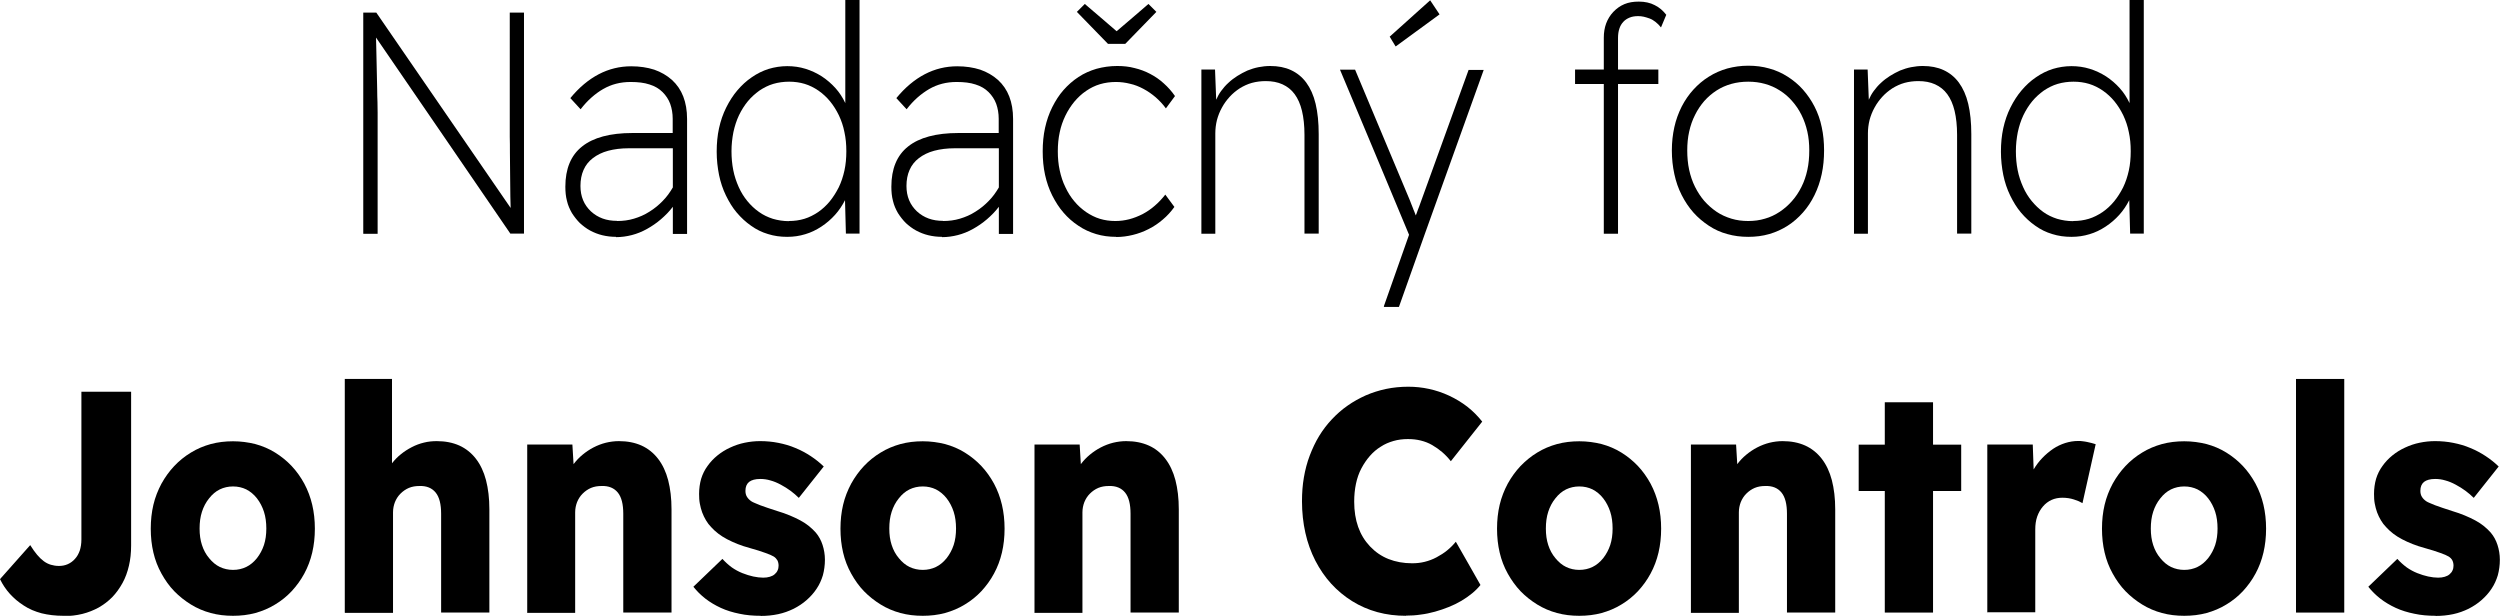
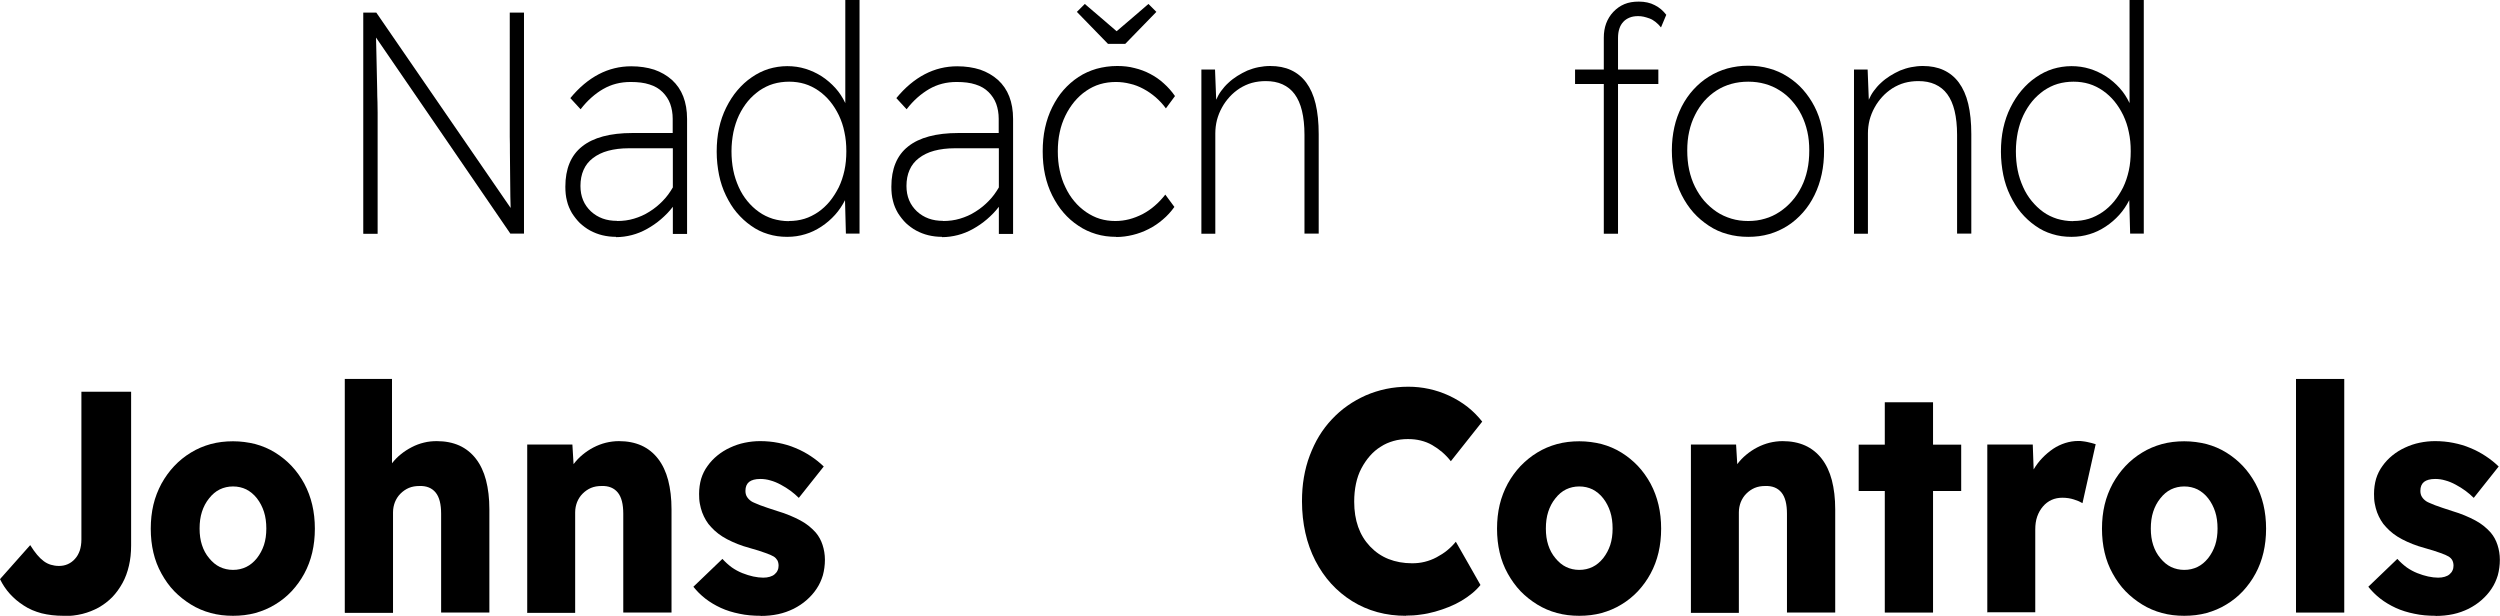
<svg xmlns="http://www.w3.org/2000/svg" id="Layer_2" data-name="Layer 2" viewBox="0 0 170.47 41.99">
  <g id="Layer_1-2" data-name="Layer 1">
    <g>
      <path d="M24.77,15.93V.86h.89l4.58,6.66,4.58,6.66c0-.23-.01-.49-.02-.77,0-.29,0-.6-.01-.94,0-.34,0-.69-.01-1.04,0-.35,0-.71-.01-1.07,0-.36,0-.71-.01-1.04,0-.33,0-.65,0-.96,0-.3,0-.57,0-.81,0-.23,0-.43,0-.6V.86h.97v15.07h-.93l-4.58-6.69-4.58-6.68c0,.25.01.52.02.8,0,.28.01.58.02.9,0,.32.01.63.02.94,0,.31.01.61.02.92,0,.3.01.58.02.84s0,.5.01.72c0,.22,0,.4,0,.54,0,.14,0,.24,0,.31v7.41h-.97Z" />
      <path d="M42,16.15c-.33,0-.64-.04-.93-.11-.29-.07-.57-.18-.83-.32-.26-.14-.49-.32-.7-.51-.2-.2-.38-.43-.54-.68-.15-.26-.27-.53-.34-.83-.08-.3-.11-.62-.11-.97,0-1.22.38-2.14,1.14-2.74.76-.61,1.91-.92,3.43-.92h2.75v-.97c0-.37-.06-.71-.17-1.02-.11-.3-.29-.57-.52-.8-.23-.23-.53-.41-.89-.52-.36-.12-.79-.17-1.29-.17-.35,0-.68.04-.99.12-.31.08-.6.2-.88.36-.28.16-.54.35-.8.58-.26.23-.5.49-.74.8l-.35-.38-.35-.38c.6-.73,1.25-1.27,1.94-1.63.69-.36,1.43-.54,2.21-.54.58,0,1.1.08,1.57.23.46.16.86.39,1.21.7.34.31.6.69.77,1.13.17.44.26.95.26,1.53v7.84h-.97v-1.85c-.24.32-.52.6-.81.85-.29.25-.61.47-.95.66-.34.19-.69.33-1.04.42-.35.09-.71.14-1.07.14M42.08,15.07c.4,0,.79-.05,1.15-.16.37-.11.72-.26,1.06-.48.34-.21.64-.46.9-.73.27-.27.49-.58.69-.92v-2.67h-3c-.53,0-1,.06-1.41.17-.41.11-.75.28-1.04.5-.29.22-.5.49-.64.81-.14.32-.21.68-.21,1.09,0,.36.06.68.18.97.12.29.3.54.53.76.24.22.5.38.8.49.3.11.63.16.99.16" />
      <path d="M53.67,16.15c-.46,0-.89-.06-1.3-.19-.41-.12-.8-.31-1.16-.57-.36-.25-.68-.55-.97-.89-.29-.34-.53-.74-.74-1.17s-.37-.91-.47-1.4c-.1-.5-.16-1.03-.16-1.59s.05-1.1.16-1.6c.11-.5.27-.97.49-1.41.22-.44.47-.83.76-1.17.29-.34.61-.64.98-.89.36-.25.74-.44,1.15-.57.4-.12.83-.19,1.27-.19s.85.06,1.24.18c.39.12.76.29,1.12.52.35.23.66.5.93.8.27.3.49.64.67,1.02V0h.97v15.93h-.93l-.03-1.14-.03-1.14c-.19.37-.41.7-.68,1-.27.3-.58.57-.93.8-.35.23-.72.41-1.1.52-.39.12-.79.18-1.22.18M53.8,15.07c.37,0,.72-.05,1.05-.15.33-.1.64-.26.94-.46.29-.2.56-.45.79-.73.23-.28.43-.6.61-.95.17-.35.3-.74.39-1.15.09-.41.13-.85.13-1.32s-.04-.89-.13-1.3c-.08-.41-.21-.79-.38-1.15-.17-.35-.37-.67-.6-.95-.23-.28-.49-.52-.79-.73-.29-.2-.61-.36-.94-.46-.33-.1-.69-.15-1.06-.15s-.74.05-1.08.15c-.34.1-.65.26-.95.46-.29.21-.56.45-.79.73-.23.28-.43.6-.6.95-.17.36-.29.74-.38,1.15-.08.41-.13.84-.13,1.3s.04.88.12,1.29.21.79.37,1.15c.16.36.36.68.59.96.23.28.49.53.79.74.29.21.61.36.95.47.34.1.71.16,1.09.16" />
      <path d="M64.23,16.15c-.33,0-.64-.04-.93-.11-.29-.07-.57-.18-.83-.32-.26-.14-.49-.32-.7-.51-.2-.2-.38-.43-.54-.68-.15-.26-.27-.53-.34-.83-.08-.3-.11-.62-.11-.97,0-1.22.38-2.14,1.14-2.74.76-.61,1.91-.92,3.43-.92h2.75v-.97c0-.37-.06-.71-.17-1.02-.11-.3-.29-.57-.52-.8-.23-.23-.53-.41-.89-.52-.36-.12-.79-.17-1.29-.17-.35,0-.68.04-.99.12-.31.08-.6.2-.88.36-.27.16-.54.35-.8.58-.26.23-.5.49-.74.8l-.35-.38-.35-.38c.6-.73,1.25-1.27,1.94-1.63.69-.36,1.43-.54,2.21-.54.58,0,1.1.08,1.57.23.46.16.86.39,1.21.7.34.31.6.69.77,1.13.17.44.26.95.26,1.53v7.84h-.97v-1.85c-.24.32-.52.6-.81.85-.29.25-.61.47-.95.66-.34.19-.69.33-1.04.42-.35.09-.71.14-1.07.14M64.31,15.07c.4,0,.79-.05,1.15-.16.37-.11.72-.26,1.06-.48.34-.21.64-.46.9-.73.27-.27.49-.58.69-.92v-2.67h-3c-.53,0-1,.06-1.41.17-.41.11-.75.28-1.04.5-.29.22-.5.49-.64.81-.14.32-.21.68-.21,1.09,0,.36.06.68.18.97.12.29.3.54.53.76.24.22.5.38.8.49.3.11.63.16.99.16" />
      <path d="M76.11,16.15c-.48,0-.94-.06-1.37-.19-.43-.13-.83-.31-1.21-.57-.38-.25-.72-.55-1.01-.89-.3-.34-.55-.74-.77-1.17-.22-.44-.38-.91-.49-1.41-.11-.5-.16-1.04-.16-1.6s.05-1.1.16-1.6c.11-.5.27-.97.49-1.41.22-.44.47-.83.77-1.17.3-.34.64-.64,1.02-.89.38-.25.79-.43,1.23-.56.44-.12.91-.19,1.41-.19.41,0,.81.04,1.18.14.38.09.73.22,1.07.4.34.18.65.39.93.65.28.25.54.54.76.86l-.31.42-.31.42c-.21-.29-.45-.54-.7-.76-.26-.22-.53-.41-.83-.57-.3-.16-.6-.28-.92-.35-.31-.08-.64-.12-.96-.12-.38,0-.74.05-1.08.15s-.66.26-.95.46c-.3.2-.56.45-.8.73-.23.28-.44.6-.61.95-.17.35-.31.74-.39,1.14-.09.41-.13.84-.13,1.3s.04.89.13,1.3c.09.41.21.79.39,1.15.17.36.37.68.61.96.23.28.5.52.8.73.3.2.61.36.94.46.33.1.68.15,1.05.15.32,0,.64-.04.95-.12.31-.08.61-.2.91-.35.3-.16.58-.35.83-.57.26-.22.5-.48.72-.76l.31.42.31.42c-.23.32-.49.61-.79.86-.29.25-.61.47-.97.65-.35.18-.71.31-1.08.4-.37.09-.74.14-1.12.14M75.55,2.99l-1.06-1.09-1.06-1.09.27-.27.27-.27,1.09.93,1.08.93,1.09-.93,1.08-.93.27.27.27.27-1.06,1.09-1.06,1.09h-1.2Z" />
      <path d="M81.92,15.93V4.74h.93l.04,1.03.04,1.03c.09-.21.2-.41.34-.6.14-.19.3-.38.49-.55.19-.18.39-.33.61-.47.22-.14.45-.26.69-.37.25-.1.5-.18.76-.23.26-.05.52-.08.79-.08.54,0,1.01.09,1.42.28.41.19.76.47,1.04.85.28.38.5.86.64,1.45.14.59.21,1.28.21,2.07v6.78h-.97v-6.74c0-.62-.06-1.17-.17-1.63-.11-.46-.28-.84-.5-1.14-.22-.3-.5-.52-.83-.67-.33-.15-.71-.22-1.14-.22-.33,0-.64.04-.94.12-.29.08-.57.21-.83.37-.26.17-.49.36-.69.58-.2.22-.38.46-.53.74-.15.27-.26.55-.34.85-.07.29-.11.59-.11.9v6.85h-.97Z" />
-       <path d="M94.36,20.89l.86-2.44.86-2.44-2.35-5.63-2.36-5.63h1.03l1.87,4.46,1.87,4.46c.03.09.06.17.1.26.03.08.07.17.1.25.03.08.06.17.1.25.03.09.06.17.1.26.02-.05.04-.1.06-.15.02-.05.03-.1.05-.14.02-.05.03-.09.05-.14.02-.05.04-.1.06-.15l1.69-4.67,1.69-4.67h1.03l-2.01,5.6-2.01,5.6-.88,2.48-.88,2.48h-1.01ZM95.16,3.16l-.2-.33-.2-.33,1.38-1.24,1.38-1.24.32.48.32.48-1.49,1.09-1.49,1.09Z" />
      <path d="M109.36,15.93V5.73h-1.96v-.99h1.96v-2.17c0-.35.05-.67.16-.97.11-.29.27-.56.49-.79.22-.23.47-.41.76-.53.29-.12.61-.17.98-.17.21,0,.4.02.58.06.18.04.35.1.5.18.16.08.3.17.43.28.13.11.25.24.36.38l-.18.43-.18.43c-.12-.15-.25-.28-.38-.38s-.26-.18-.4-.23-.27-.09-.4-.12c-.13-.03-.26-.04-.38-.04-.22,0-.41.03-.58.1-.17.07-.31.16-.43.29-.12.13-.21.28-.27.47-.06.18-.09.39-.09.63v2.15h2.75v.99h-2.75v10.21h-.97Z" />
      <path d="M119.21,16.15c-.5,0-.98-.06-1.43-.19-.45-.12-.87-.31-1.26-.57s-.74-.55-1.05-.9c-.31-.35-.57-.74-.8-1.19s-.39-.92-.5-1.43c-.11-.51-.17-1.04-.17-1.61s.06-1.09.17-1.59c.11-.5.28-.96.5-1.4.22-.43.49-.82.8-1.16.31-.34.66-.64,1.05-.88.39-.25.81-.43,1.26-.56.45-.12.92-.19,1.43-.19s.98.06,1.43.19c.45.12.87.31,1.26.56.39.25.74.54,1.04.88.3.34.57.73.79,1.16.22.43.39.9.49,1.4.11.5.16,1.03.16,1.59s-.05,1.1-.16,1.61c-.11.51-.27.98-.49,1.43-.22.45-.48.84-.79,1.19-.31.35-.65.65-1.04.9s-.81.44-1.26.57c-.45.13-.92.19-1.43.19M119.21,15.07c.4,0,.78-.05,1.14-.16.36-.1.69-.26,1.01-.47.31-.21.59-.45.84-.74.25-.28.46-.6.64-.96s.31-.74.4-1.16c.09-.41.13-.85.13-1.32s-.04-.88-.13-1.28c-.09-.4-.22-.78-.4-1.14s-.39-.67-.64-.95c-.24-.28-.52-.52-.84-.72-.31-.2-.65-.35-1.01-.45-.36-.1-.73-.15-1.14-.15s-.79.05-1.15.15c-.36.1-.7.25-1.01.45-.31.2-.59.44-.84.72-.24.28-.46.6-.63.95-.18.35-.31.73-.4,1.14-.09.4-.13.83-.13,1.28s.04.91.13,1.32c.09.41.22.8.4,1.16.18.36.39.68.63.96.25.28.53.53.84.74.31.21.65.36,1.01.47s.74.16,1.15.16" />
      <path d="M126.42,15.93V4.74h.93l.04,1.03.04,1.03c.09-.21.2-.41.34-.6.14-.19.3-.38.49-.55.19-.18.39-.33.61-.47.22-.14.45-.26.69-.37.25-.1.5-.18.76-.23.26-.05.52-.08.79-.08.54,0,1.01.09,1.42.28.41.19.76.47,1.04.85.28.38.5.86.64,1.45.14.59.21,1.28.21,2.07v6.78h-.97v-6.74c0-.62-.06-1.17-.17-1.63-.11-.46-.28-.84-.5-1.14-.22-.3-.5-.52-.83-.67-.33-.15-.71-.22-1.14-.22-.33,0-.64.04-.94.12-.29.08-.57.21-.83.37-.26.17-.49.36-.69.58-.2.22-.38.46-.53.74-.15.27-.26.55-.34.85-.07.29-.11.59-.11.9v6.85h-.97Z" />
      <path d="M141.24,16.15c-.46,0-.89-.06-1.3-.19-.41-.12-.8-.31-1.16-.57-.36-.25-.68-.55-.97-.89-.29-.34-.53-.74-.74-1.17s-.37-.91-.47-1.4c-.1-.5-.16-1.03-.16-1.59s.05-1.1.16-1.6c.11-.5.27-.97.49-1.41.22-.44.47-.83.76-1.17.29-.34.61-.64.98-.89.36-.25.74-.44,1.15-.57.4-.12.83-.19,1.27-.19s.85.06,1.24.18c.39.12.76.29,1.12.52.35.23.66.5.93.8.27.3.49.64.67,1.02V0h.97v15.93h-.93l-.03-1.14-.03-1.14c-.19.37-.41.7-.68,1-.27.3-.58.57-.93.8-.35.23-.72.41-1.1.52-.39.12-.79.18-1.22.18M141.38,15.07c.37,0,.72-.05,1.05-.15.33-.1.64-.26.94-.46.29-.2.56-.45.79-.73.23-.28.43-.6.61-.95.17-.35.3-.74.39-1.15.09-.41.13-.85.13-1.32s-.04-.89-.13-1.3c-.08-.41-.21-.79-.38-1.15-.17-.35-.37-.67-.6-.95-.23-.28-.49-.52-.79-.73-.29-.2-.61-.36-.94-.46-.33-.1-.69-.15-1.06-.15s-.74.05-1.08.15c-.34.1-.65.26-.95.46-.29.21-.56.45-.79.73-.23.28-.43.6-.6.95-.17.36-.29.74-.38,1.15-.08.41-.13.84-.13,1.3s.04.88.12,1.29.21.79.37,1.15c.16.36.36.68.59.96.23.28.49.53.78.74.29.21.61.36.95.47.34.1.71.16,1.09.16" />
      <path d="M4.32,41.99c-.54,0-1.03-.06-1.48-.17-.45-.12-.86-.29-1.22-.53-.36-.23-.68-.5-.95-.8-.27-.3-.49-.63-.67-1l1.03-1.16,1.03-1.16c.16.26.32.48.47.66s.31.33.46.44c.15.11.31.19.48.24.17.05.35.08.55.08.22,0,.42-.04.6-.12.18-.08.35-.2.49-.36.15-.16.25-.35.33-.57.07-.22.11-.47.11-.75v-10.08h3.39v10.49c0,.5-.05.96-.15,1.38-.1.43-.24.82-.44,1.18s-.43.68-.69.95c-.27.28-.58.51-.92.71-.35.19-.72.34-1.12.44-.4.1-.83.15-1.29.15" />
      <path d="M15.89,41.99c-.54,0-1.04-.06-1.52-.19-.48-.13-.93-.32-1.35-.58-.42-.26-.8-.56-1.14-.91s-.62-.75-.87-1.2c-.25-.45-.43-.92-.55-1.43-.12-.51-.18-1.05-.18-1.63s.06-1.12.18-1.63c.12-.51.31-.99.55-1.44.25-.45.54-.85.87-1.2.33-.35.71-.66,1.14-.92.42-.26.88-.45,1.35-.58.48-.13.99-.19,1.52-.19s1.04.07,1.52.19c.48.13.93.32,1.35.58.42.26.8.57,1.13.92.33.35.62.76.86,1.2.24.45.42.93.54,1.44.12.51.18,1.05.18,1.63s-.06,1.12-.18,1.63c-.12.51-.3.99-.54,1.43-.24.45-.53.84-.86,1.2-.33.35-.71.66-1.13.91-.42.26-.88.45-1.35.58-.48.13-.99.19-1.52.19M15.89,38.86c.33,0,.63-.07.9-.2s.51-.33.73-.6c.21-.27.37-.57.48-.9.11-.34.16-.71.16-1.12s-.05-.8-.16-1.14c-.11-.34-.27-.65-.48-.92-.21-.27-.46-.47-.73-.61-.27-.13-.57-.2-.9-.2s-.63.07-.9.2c-.27.13-.52.34-.73.61-.22.27-.38.58-.49.92-.11.34-.16.72-.16,1.14s.05.78.16,1.12c.11.34.27.64.49.9.22.27.46.47.73.6.27.13.58.2.9.2" />
      <path d="M23.51,41.77v-15.93h3.22v5.75c.18-.23.38-.44.61-.62.22-.18.47-.34.74-.48.27-.14.54-.24.83-.31.28-.07.57-.1.87-.1.58,0,1.09.1,1.54.3.44.2.82.5,1.13.9s.54.89.69,1.46c.15.58.23,1.24.23,1.99v7.04h-3.29v-6.74c0-.65-.12-1.13-.37-1.44s-.62-.47-1.12-.45c-.26,0-.49.04-.71.13-.21.09-.4.22-.57.39-.17.17-.29.36-.38.58-.08.21-.13.44-.13.7v6.85h-3.28Z" />
      <path d="M35.95,41.77v-11.46h3.08l.04.67.04.67c.18-.24.38-.45.61-.64.23-.19.48-.36.75-.5.27-.14.56-.25.84-.32.29-.07.59-.11.89-.11.58,0,1.09.1,1.54.3.44.2.82.5,1.13.9s.54.89.69,1.46c.15.58.23,1.24.23,1.99v7.04h-3.29v-6.74c0-.65-.12-1.13-.37-1.44s-.62-.47-1.12-.45c-.26,0-.49.04-.71.13-.21.09-.4.22-.57.39-.17.17-.29.36-.38.58-.08.21-.13.44-.13.7v6.85h-3.28Z" />
      <path d="M51.88,41.99c-.52,0-1-.04-1.46-.14-.45-.09-.88-.22-1.27-.4-.39-.18-.74-.39-1.05-.63-.31-.24-.58-.51-.82-.81l.99-.95.99-.95c.2.22.41.41.64.58.23.16.47.29.72.39.26.1.5.18.74.23.24.05.47.08.68.08.17,0,.32-.02.45-.06.13-.04.24-.09.33-.17.09-.08.16-.16.2-.26.05-.1.07-.21.07-.33,0-.14-.03-.26-.08-.36-.06-.1-.14-.19-.25-.26-.12-.07-.31-.16-.58-.25-.27-.1-.62-.21-1.05-.33-.6-.16-1.11-.37-1.55-.6s-.8-.51-1.08-.82c-.14-.14-.26-.3-.36-.47-.1-.17-.19-.35-.26-.54-.07-.19-.12-.39-.16-.6-.04-.21-.05-.43-.05-.66,0-.37.05-.71.14-1.03.1-.32.24-.61.44-.88.19-.27.42-.51.68-.72s.55-.39.86-.53c.32-.15.65-.26.99-.33.34-.07.69-.11,1.05-.11.43,0,.85.04,1.25.12.4.08.79.19,1.16.35.37.15.72.34,1.04.55.32.21.62.45.89.71l-.85,1.07-.85,1.07c-.17-.17-.36-.33-.56-.48-.2-.15-.43-.29-.67-.42-.24-.13-.48-.23-.71-.29-.23-.07-.46-.1-.69-.1-.34,0-.59.07-.76.2-.17.14-.25.34-.25.61,0,.15.03.29.1.4.07.12.17.22.3.31.06.04.14.08.24.12s.22.09.36.15c.14.05.31.11.51.18.2.07.42.14.67.22.3.09.59.19.85.3.26.11.5.22.72.34.22.12.42.25.59.39.17.14.33.29.46.44.21.25.36.53.46.84.1.31.16.65.16,1.01s-.05.73-.14,1.06c-.1.33-.24.64-.43.92-.19.29-.42.54-.68.77-.26.23-.55.42-.88.59-.33.16-.68.29-1.06.37-.38.08-.77.12-1.19.12" />
-       <path d="M62.92,41.99c-.54,0-1.04-.06-1.52-.19-.48-.13-.93-.32-1.35-.58-.42-.26-.8-.56-1.14-.91s-.62-.75-.87-1.2c-.25-.45-.43-.92-.55-1.43-.12-.51-.18-1.05-.18-1.63s.06-1.12.18-1.63c.12-.51.31-.99.55-1.44.25-.45.54-.85.87-1.2.33-.35.71-.66,1.14-.92.42-.26.88-.45,1.35-.58.48-.13.99-.19,1.52-.19s1.04.07,1.52.19c.48.13.93.32,1.35.58.42.26.8.57,1.13.92.33.35.62.76.86,1.2.24.45.42.93.54,1.44.12.51.18,1.05.18,1.63s-.06,1.12-.18,1.63c-.12.51-.3.99-.54,1.43-.24.45-.53.84-.86,1.2-.33.35-.71.66-1.13.91-.42.26-.88.45-1.35.58-.48.13-.99.19-1.52.19M62.92,38.86c.33,0,.63-.07.9-.2s.51-.33.73-.6c.21-.27.37-.57.48-.9.11-.34.16-.71.16-1.12s-.05-.8-.16-1.14c-.11-.34-.27-.65-.48-.92-.21-.27-.46-.47-.73-.61-.27-.13-.57-.2-.9-.2s-.63.07-.9.2c-.27.13-.52.34-.73.61-.22.27-.38.58-.49.92-.11.34-.16.72-.16,1.14s.05.78.16,1.12c.11.34.27.64.49.9.22.27.46.47.73.6.27.13.58.2.9.2" />
-       <path d="M70.54,41.77v-11.46h3.08l.04.67.04.67c.18-.24.38-.45.61-.64.23-.19.48-.36.75-.5.27-.14.56-.25.84-.32.29-.07.59-.11.89-.11.58,0,1.09.1,1.54.3s.82.5,1.13.9.54.89.69,1.46c.15.58.23,1.24.23,1.99v7.04h-3.29v-6.74c0-.65-.12-1.13-.37-1.44s-.62-.47-1.12-.45c-.26,0-.49.04-.71.13-.21.09-.4.22-.57.39-.17.17-.29.36-.38.58-.08.21-.13.44-.13.7v6.85h-3.28Z" />
      <path d="M95.89,41.99c-.7,0-1.35-.08-1.97-.25-.62-.17-1.19-.42-1.72-.75-.53-.33-1.01-.73-1.43-1.19-.42-.46-.78-.99-1.08-1.57-.3-.59-.53-1.22-.68-1.9-.15-.67-.23-1.39-.23-2.15,0-.57.04-1.11.13-1.63.09-.52.22-1.02.4-1.49.18-.47.39-.92.64-1.33.25-.41.54-.79.87-1.14.33-.35.68-.66,1.07-.93.38-.27.8-.5,1.24-.7.44-.19.91-.34,1.39-.44.48-.1.99-.15,1.51-.15.48,0,.95.05,1.41.15.46.1.92.25,1.37.46s.86.46,1.24.75c.38.3.72.64,1.02,1.02l-1.07,1.35-1.07,1.35c-.18-.23-.38-.44-.59-.62-.21-.18-.44-.34-.68-.48-.24-.14-.5-.24-.78-.31-.28-.07-.57-.1-.88-.1-.34,0-.67.04-.98.13-.31.09-.6.21-.87.39-.28.17-.52.38-.74.63-.22.25-.41.53-.58.85-.17.32-.29.67-.37,1.05-.08.38-.12.79-.12,1.22,0,.64.09,1.21.27,1.72.18.51.45.95.81,1.33.36.38.78.67,1.26.86.48.19,1.02.29,1.61.29.3,0,.58-.03.86-.1.28-.07.55-.17.81-.31.26-.14.5-.29.72-.47.22-.18.41-.37.59-.59l.84,1.47.84,1.48c-.16.2-.35.39-.57.57-.22.18-.46.35-.73.51-.27.16-.56.3-.86.42-.3.12-.61.23-.94.32-.33.09-.65.16-.99.2-.33.05-.66.07-1,.07" />
      <path d="M107.69,41.99c-.54,0-1.04-.06-1.52-.19-.48-.13-.93-.32-1.35-.58-.42-.26-.8-.56-1.14-.91-.33-.35-.62-.75-.87-1.2-.25-.45-.43-.92-.55-1.43-.12-.51-.18-1.05-.18-1.63s.06-1.12.18-1.63c.12-.51.31-.99.55-1.44.25-.45.54-.85.87-1.2.34-.35.71-.66,1.14-.92.42-.26.88-.45,1.35-.58.48-.13.99-.19,1.52-.19s1.04.07,1.52.19c.48.13.93.32,1.35.58.42.26.8.57,1.13.92.33.35.62.76.86,1.2.24.45.42.93.54,1.44.12.51.18,1.05.18,1.63s-.06,1.12-.18,1.63c-.12.51-.3.99-.54,1.43-.24.45-.53.84-.86,1.2-.33.35-.71.66-1.13.91-.42.26-.88.45-1.35.58-.48.13-.99.19-1.52.19M107.69,38.86c.33,0,.63-.07.9-.2s.51-.33.73-.6c.21-.27.37-.57.48-.9.11-.34.16-.71.16-1.12s-.05-.8-.16-1.14c-.11-.34-.27-.65-.48-.92-.21-.27-.46-.47-.73-.61-.27-.13-.57-.2-.9-.2s-.63.07-.9.2c-.27.13-.52.34-.73.61-.22.27-.38.58-.49.92-.11.34-.16.72-.16,1.14s.05.78.16,1.12c.11.34.27.64.49.9.22.27.46.47.73.6.27.13.57.2.9.2" />
      <path d="M115.3,41.77v-11.46h3.08l.04.67.04.67c.18-.24.38-.45.61-.64.23-.19.48-.36.75-.5.27-.14.56-.25.84-.32.29-.07.59-.11.89-.11.58,0,1.09.1,1.54.3.44.2.82.5,1.13.9s.54.89.69,1.46c.15.58.23,1.24.23,1.99v7.04h-3.29v-6.74c0-.65-.12-1.13-.37-1.44s-.62-.47-1.12-.45c-.26,0-.49.04-.71.13-.21.09-.4.22-.57.39-.17.17-.29.36-.38.58-.08.21-.13.44-.13.7v6.85h-3.28Z" />
      <polygon points="128.52 41.77 128.52 37.63 128.52 33.48 127.63 33.48 126.74 33.48 126.74 31.9 126.74 30.32 127.63 30.32 128.52 30.32 128.52 28.87 128.52 27.43 130.17 27.43 131.81 27.43 131.81 28.87 131.81 30.32 132.77 30.32 133.73 30.32 133.73 31.9 133.73 33.48 132.77 33.48 131.81 33.48 131.81 37.63 131.81 41.77 130.17 41.77 128.52 41.77" />
      <path d="M135.51,41.77v-11.46h3.1l.03.85.03.85c.17-.29.37-.55.59-.78.22-.23.47-.44.73-.62.27-.18.55-.31.83-.4.29-.09.58-.14.88-.14.11,0,.22,0,.32.02.11.01.21.03.31.05.1.02.2.05.3.07.09.03.18.05.27.08l-.45,2.01-.45,2.01c-.07-.04-.16-.08-.25-.13-.1-.04-.21-.08-.33-.12-.12-.04-.25-.07-.38-.09-.13-.02-.27-.03-.41-.03-.27,0-.52.05-.74.15-.22.1-.42.25-.59.45s-.3.43-.39.69c-.09.26-.13.55-.13.88v5.64h-3.29Z" />
      <path d="M148.94,41.99c-.54,0-1.04-.06-1.52-.19-.48-.13-.93-.32-1.35-.58-.42-.26-.8-.56-1.14-.91s-.62-.75-.87-1.2c-.25-.45-.43-.92-.55-1.43-.12-.51-.18-1.05-.18-1.63s.06-1.12.18-1.63c.12-.51.31-.99.55-1.44.25-.45.54-.85.87-1.2.33-.35.71-.66,1.14-.92.42-.26.88-.45,1.35-.58.48-.13.99-.19,1.52-.19s1.04.07,1.52.19c.48.13.93.32,1.35.58.42.26.8.57,1.13.92.33.35.62.76.86,1.2.24.45.42.93.54,1.44.12.51.18,1.05.18,1.63s-.06,1.12-.18,1.63c-.12.51-.3.99-.54,1.43-.24.45-.53.84-.86,1.2-.33.35-.71.66-1.13.91-.42.26-.88.45-1.35.58-.48.13-.99.19-1.52.19M148.94,38.86c.33,0,.63-.07.9-.2s.51-.33.73-.6c.21-.27.37-.57.48-.9.11-.34.16-.71.16-1.12s-.05-.8-.16-1.14c-.11-.34-.27-.65-.48-.92-.21-.27-.46-.47-.73-.61-.27-.13-.57-.2-.9-.2s-.63.07-.9.2c-.27.13-.52.34-.73.61-.22.27-.38.58-.49.92-.11.34-.16.72-.16,1.14s.05.78.16,1.12c.11.34.27.64.49.9.22.27.46.47.73.6.27.13.58.2.9.2" />
      <polygon points="156.56 41.77 156.56 33.8 156.56 25.84 158.21 25.84 159.85 25.84 159.85 33.8 159.85 41.77 158.21 41.77 156.56 41.77" />
      <path d="M166.09,41.99c-.52,0-1-.04-1.46-.14-.45-.09-.88-.22-1.27-.4-.39-.18-.74-.39-1.05-.63-.31-.24-.58-.51-.82-.81l.99-.95.99-.95c.2.22.41.41.64.58.23.16.47.29.72.39.26.1.5.18.74.23.24.05.47.08.68.08.17,0,.32-.02.45-.06.13-.04.24-.09.33-.17.09-.08.16-.16.2-.26.05-.1.07-.21.07-.33,0-.14-.03-.26-.08-.36-.05-.1-.14-.19-.25-.26-.12-.07-.31-.16-.58-.25-.27-.1-.62-.21-1.05-.33-.6-.16-1.11-.37-1.55-.6s-.8-.51-1.08-.82c-.14-.14-.26-.3-.36-.47-.1-.17-.19-.35-.26-.54-.07-.19-.12-.39-.16-.6-.04-.21-.05-.43-.05-.66,0-.37.05-.71.14-1.03.1-.32.24-.61.44-.88.19-.27.42-.51.68-.72s.55-.39.86-.53c.32-.15.65-.26.99-.33.34-.07.69-.11,1.05-.11.43,0,.85.04,1.25.12.4.08.79.19,1.16.35.37.15.72.34,1.04.55.32.21.62.45.89.71l-.85,1.07-.85,1.07c-.17-.17-.36-.33-.56-.48-.2-.15-.43-.29-.67-.42-.24-.13-.48-.23-.71-.29-.23-.07-.46-.1-.69-.1-.34,0-.59.07-.76.2-.17.14-.25.34-.25.61,0,.15.03.29.1.4.07.12.17.22.3.31.06.04.14.08.24.12s.22.09.36.15c.14.05.31.11.51.18.2.07.42.14.67.22.3.09.59.19.85.3.26.11.5.22.72.34.22.12.42.25.59.39.17.14.33.29.46.44.21.25.36.53.46.84.1.31.16.65.16,1.01s-.05.73-.14,1.06c-.1.33-.24.64-.43.92-.19.29-.42.54-.68.77-.26.23-.55.42-.88.59-.33.16-.68.29-1.06.37-.38.08-.77.12-1.19.12" />
    </g>
  </g>
</svg>